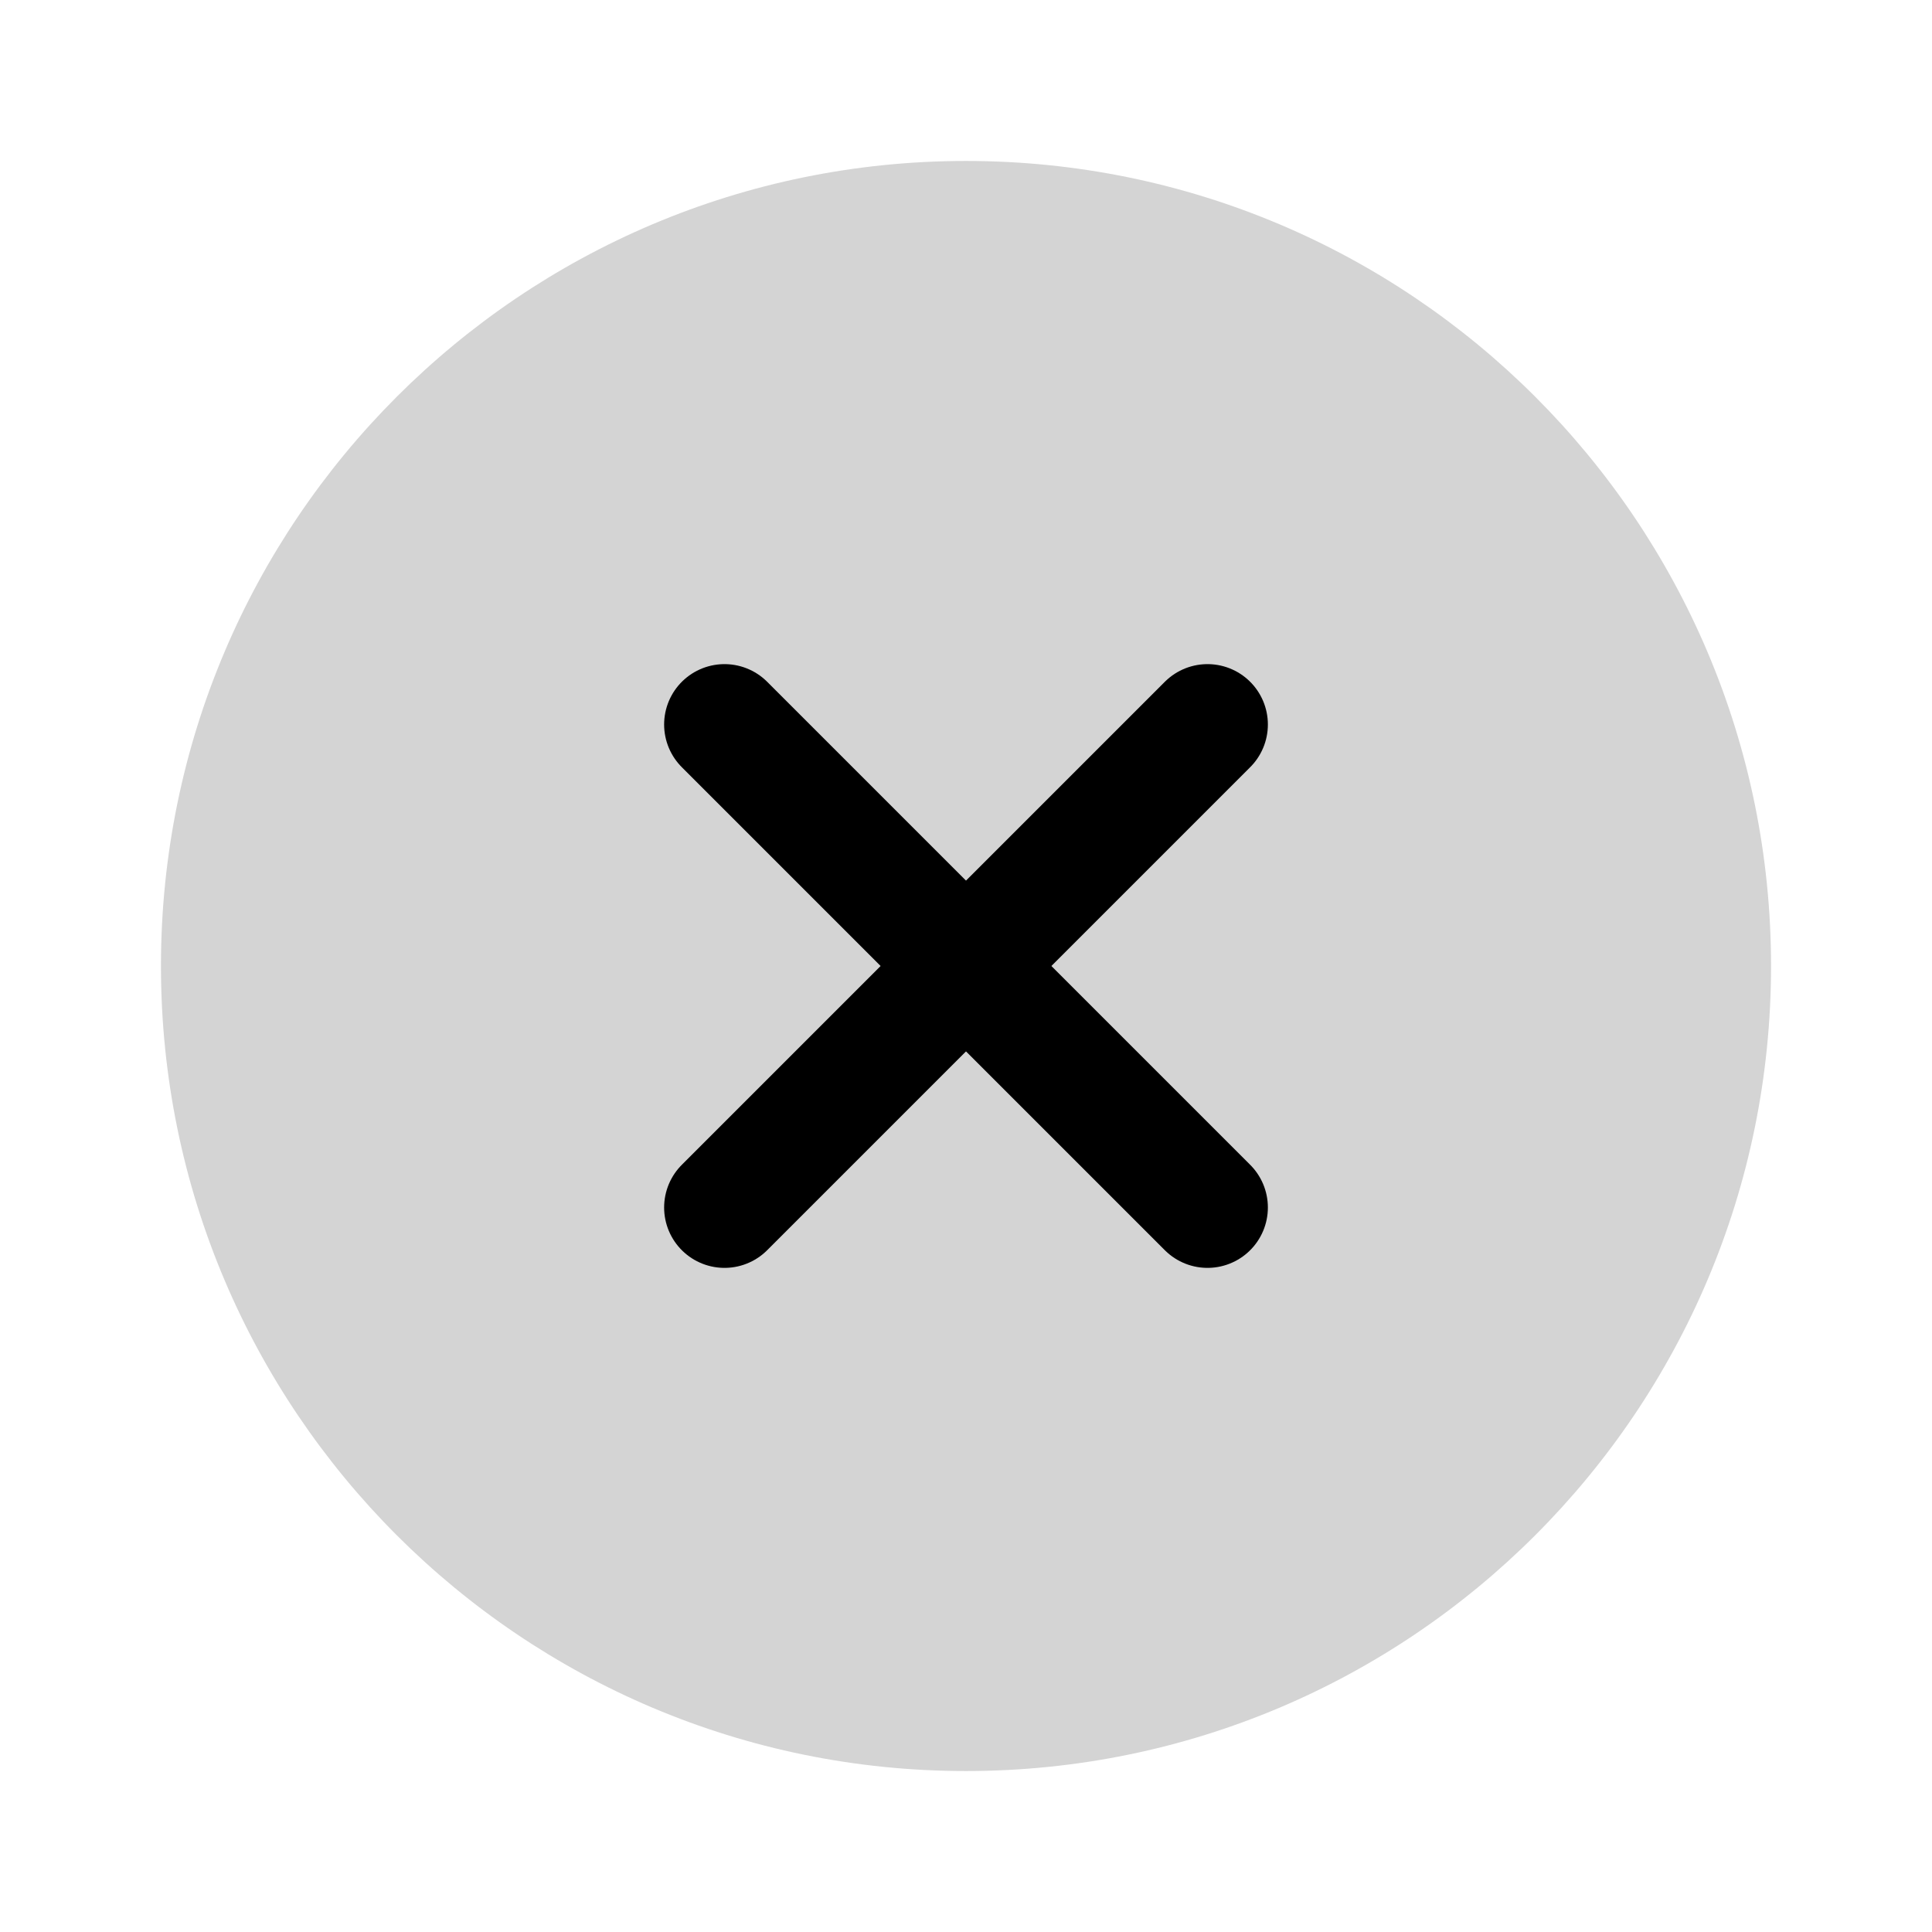
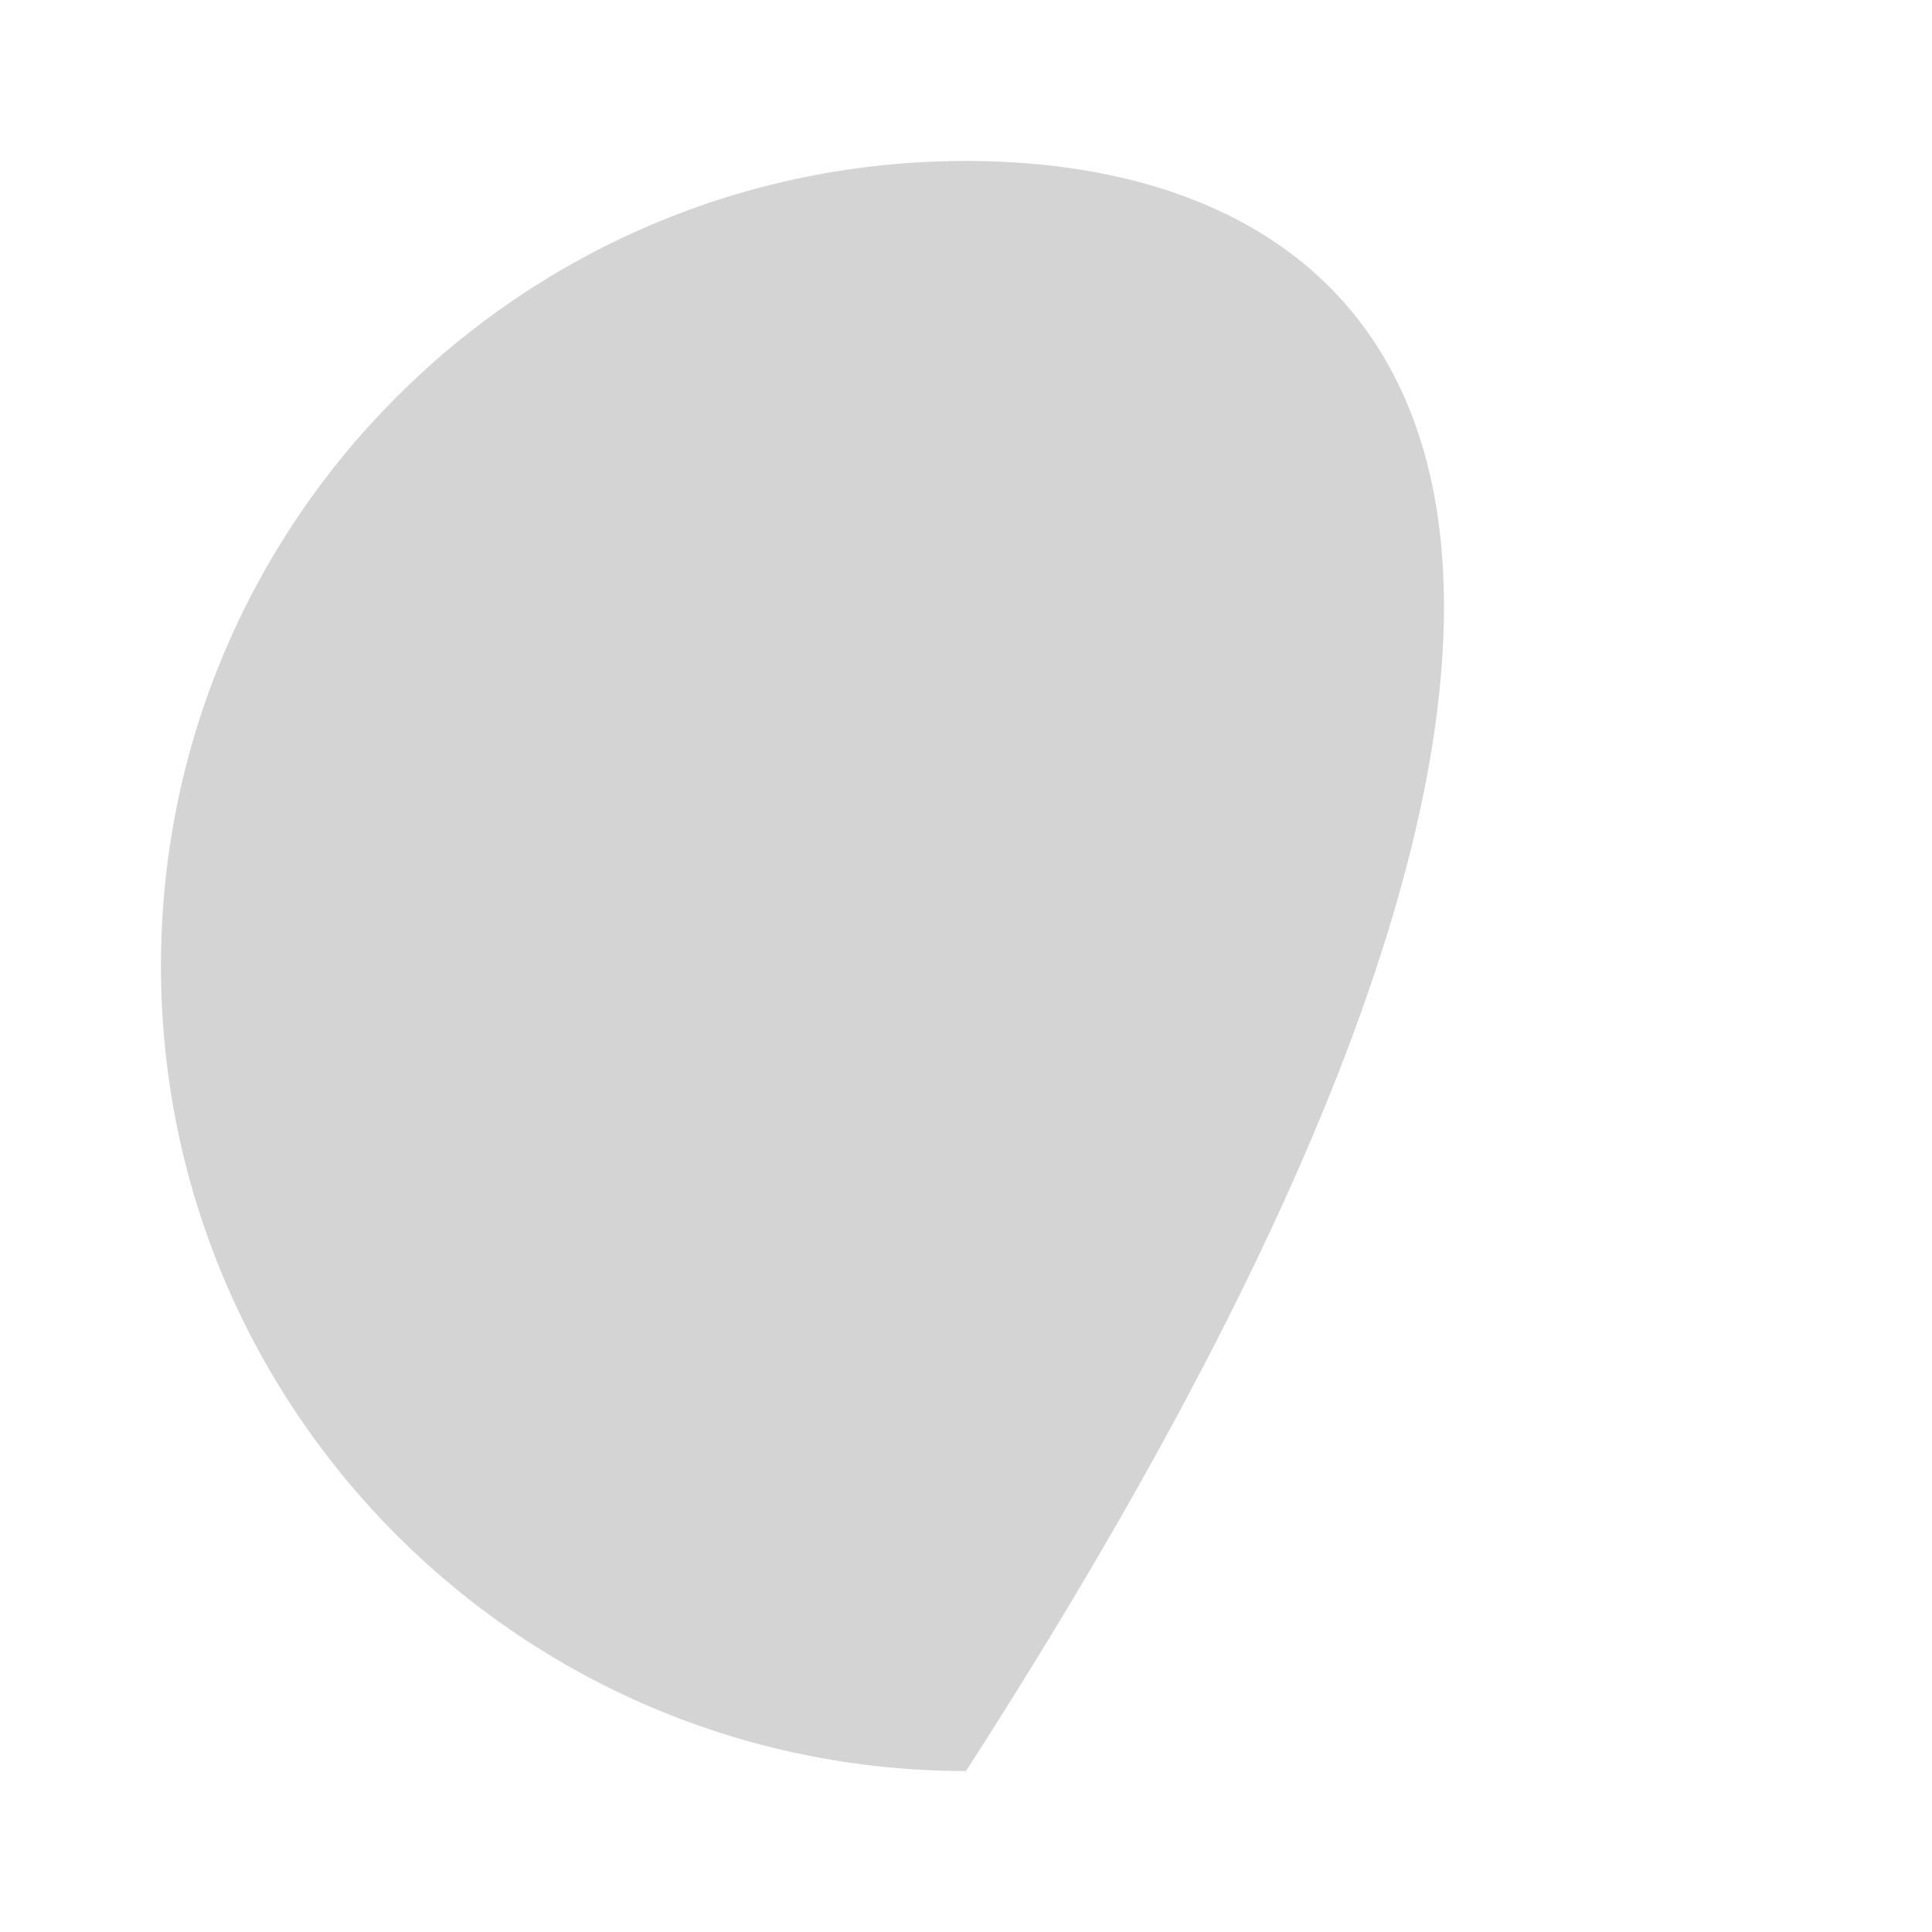
<svg xmlns="http://www.w3.org/2000/svg" width="16" height="16" viewBox="0 0 16 16" fill="none">
-   <path d="M8 14.667C11.682 14.667 14.667 11.682 14.667 8C14.667 4.318 11.682 1.333 8 1.333C4.318 1.333 1.333 4.318 1.333 8C1.333 11.682 4.318 14.667 8 14.667Z" fill="#D4D4D4" />
-   <path d="M10 6L6 10" stroke="black" stroke-linecap="round" stroke-linejoin="round" />
-   <path d="M6 6L10 10" stroke="black" stroke-linecap="round" stroke-linejoin="round" />
+   <path d="M8 14.667C14.667 4.318 11.682 1.333 8 1.333C4.318 1.333 1.333 4.318 1.333 8C1.333 11.682 4.318 14.667 8 14.667Z" fill="#D4D4D4" />
</svg>